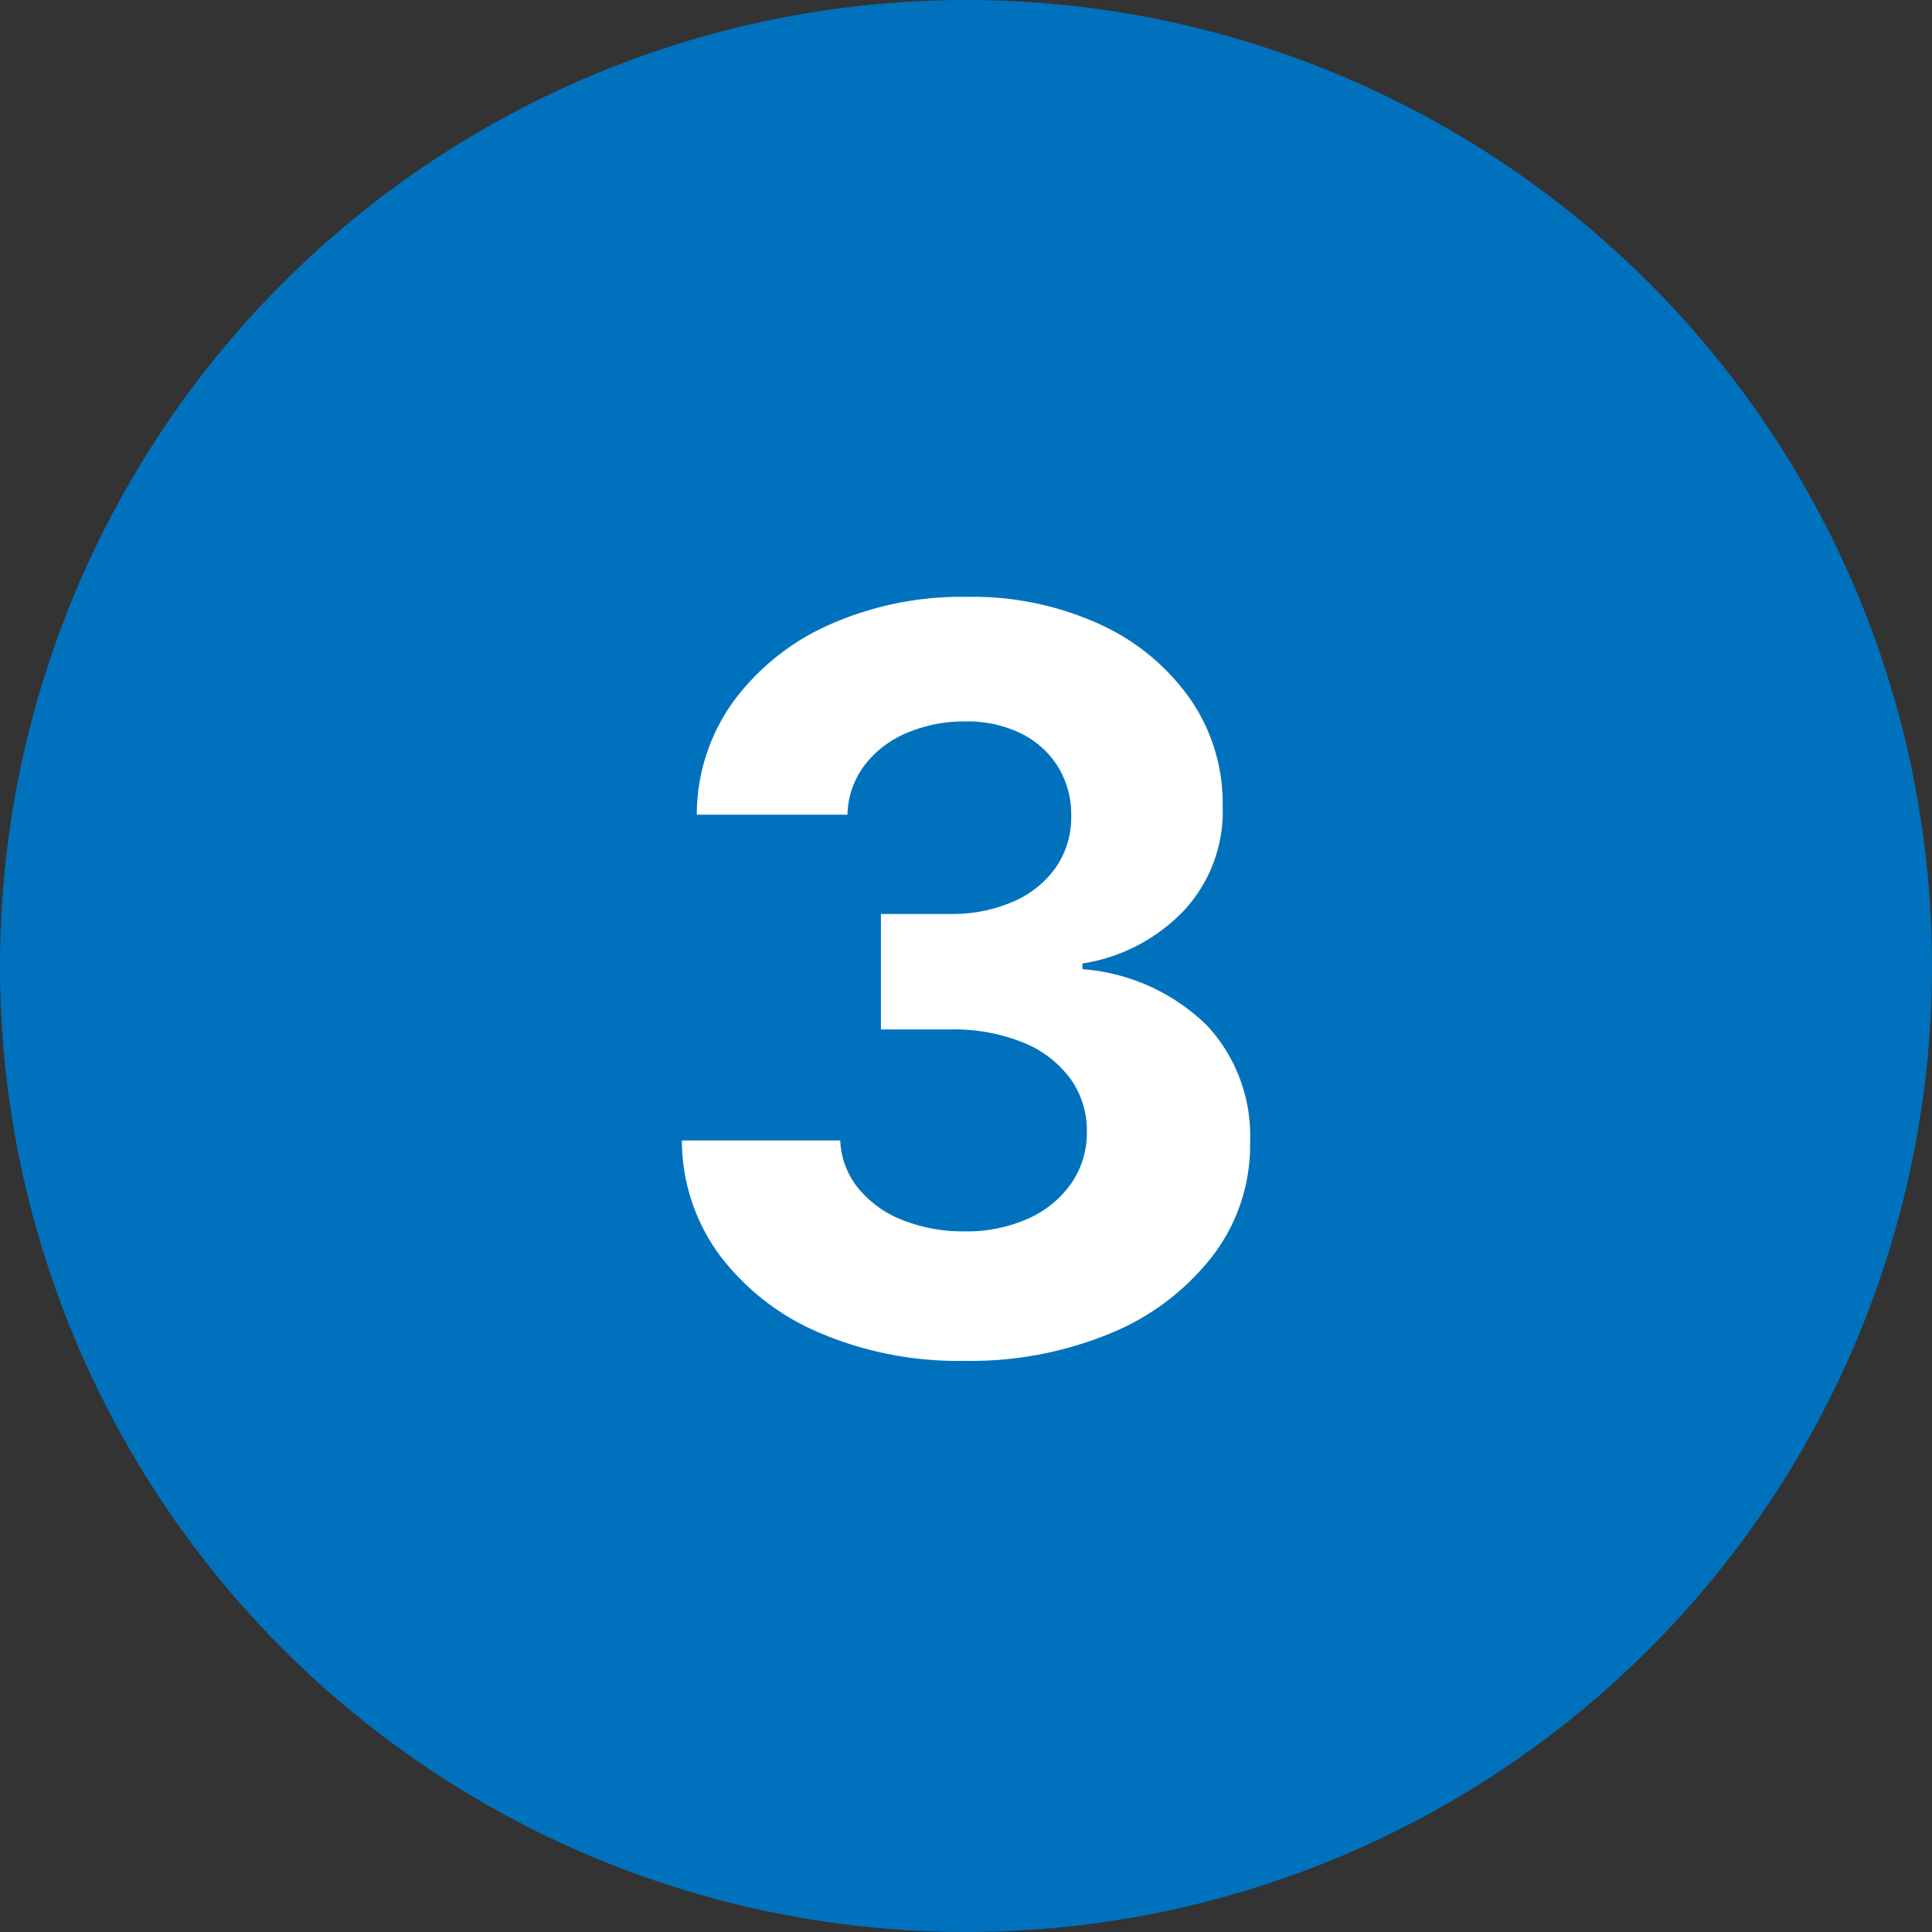
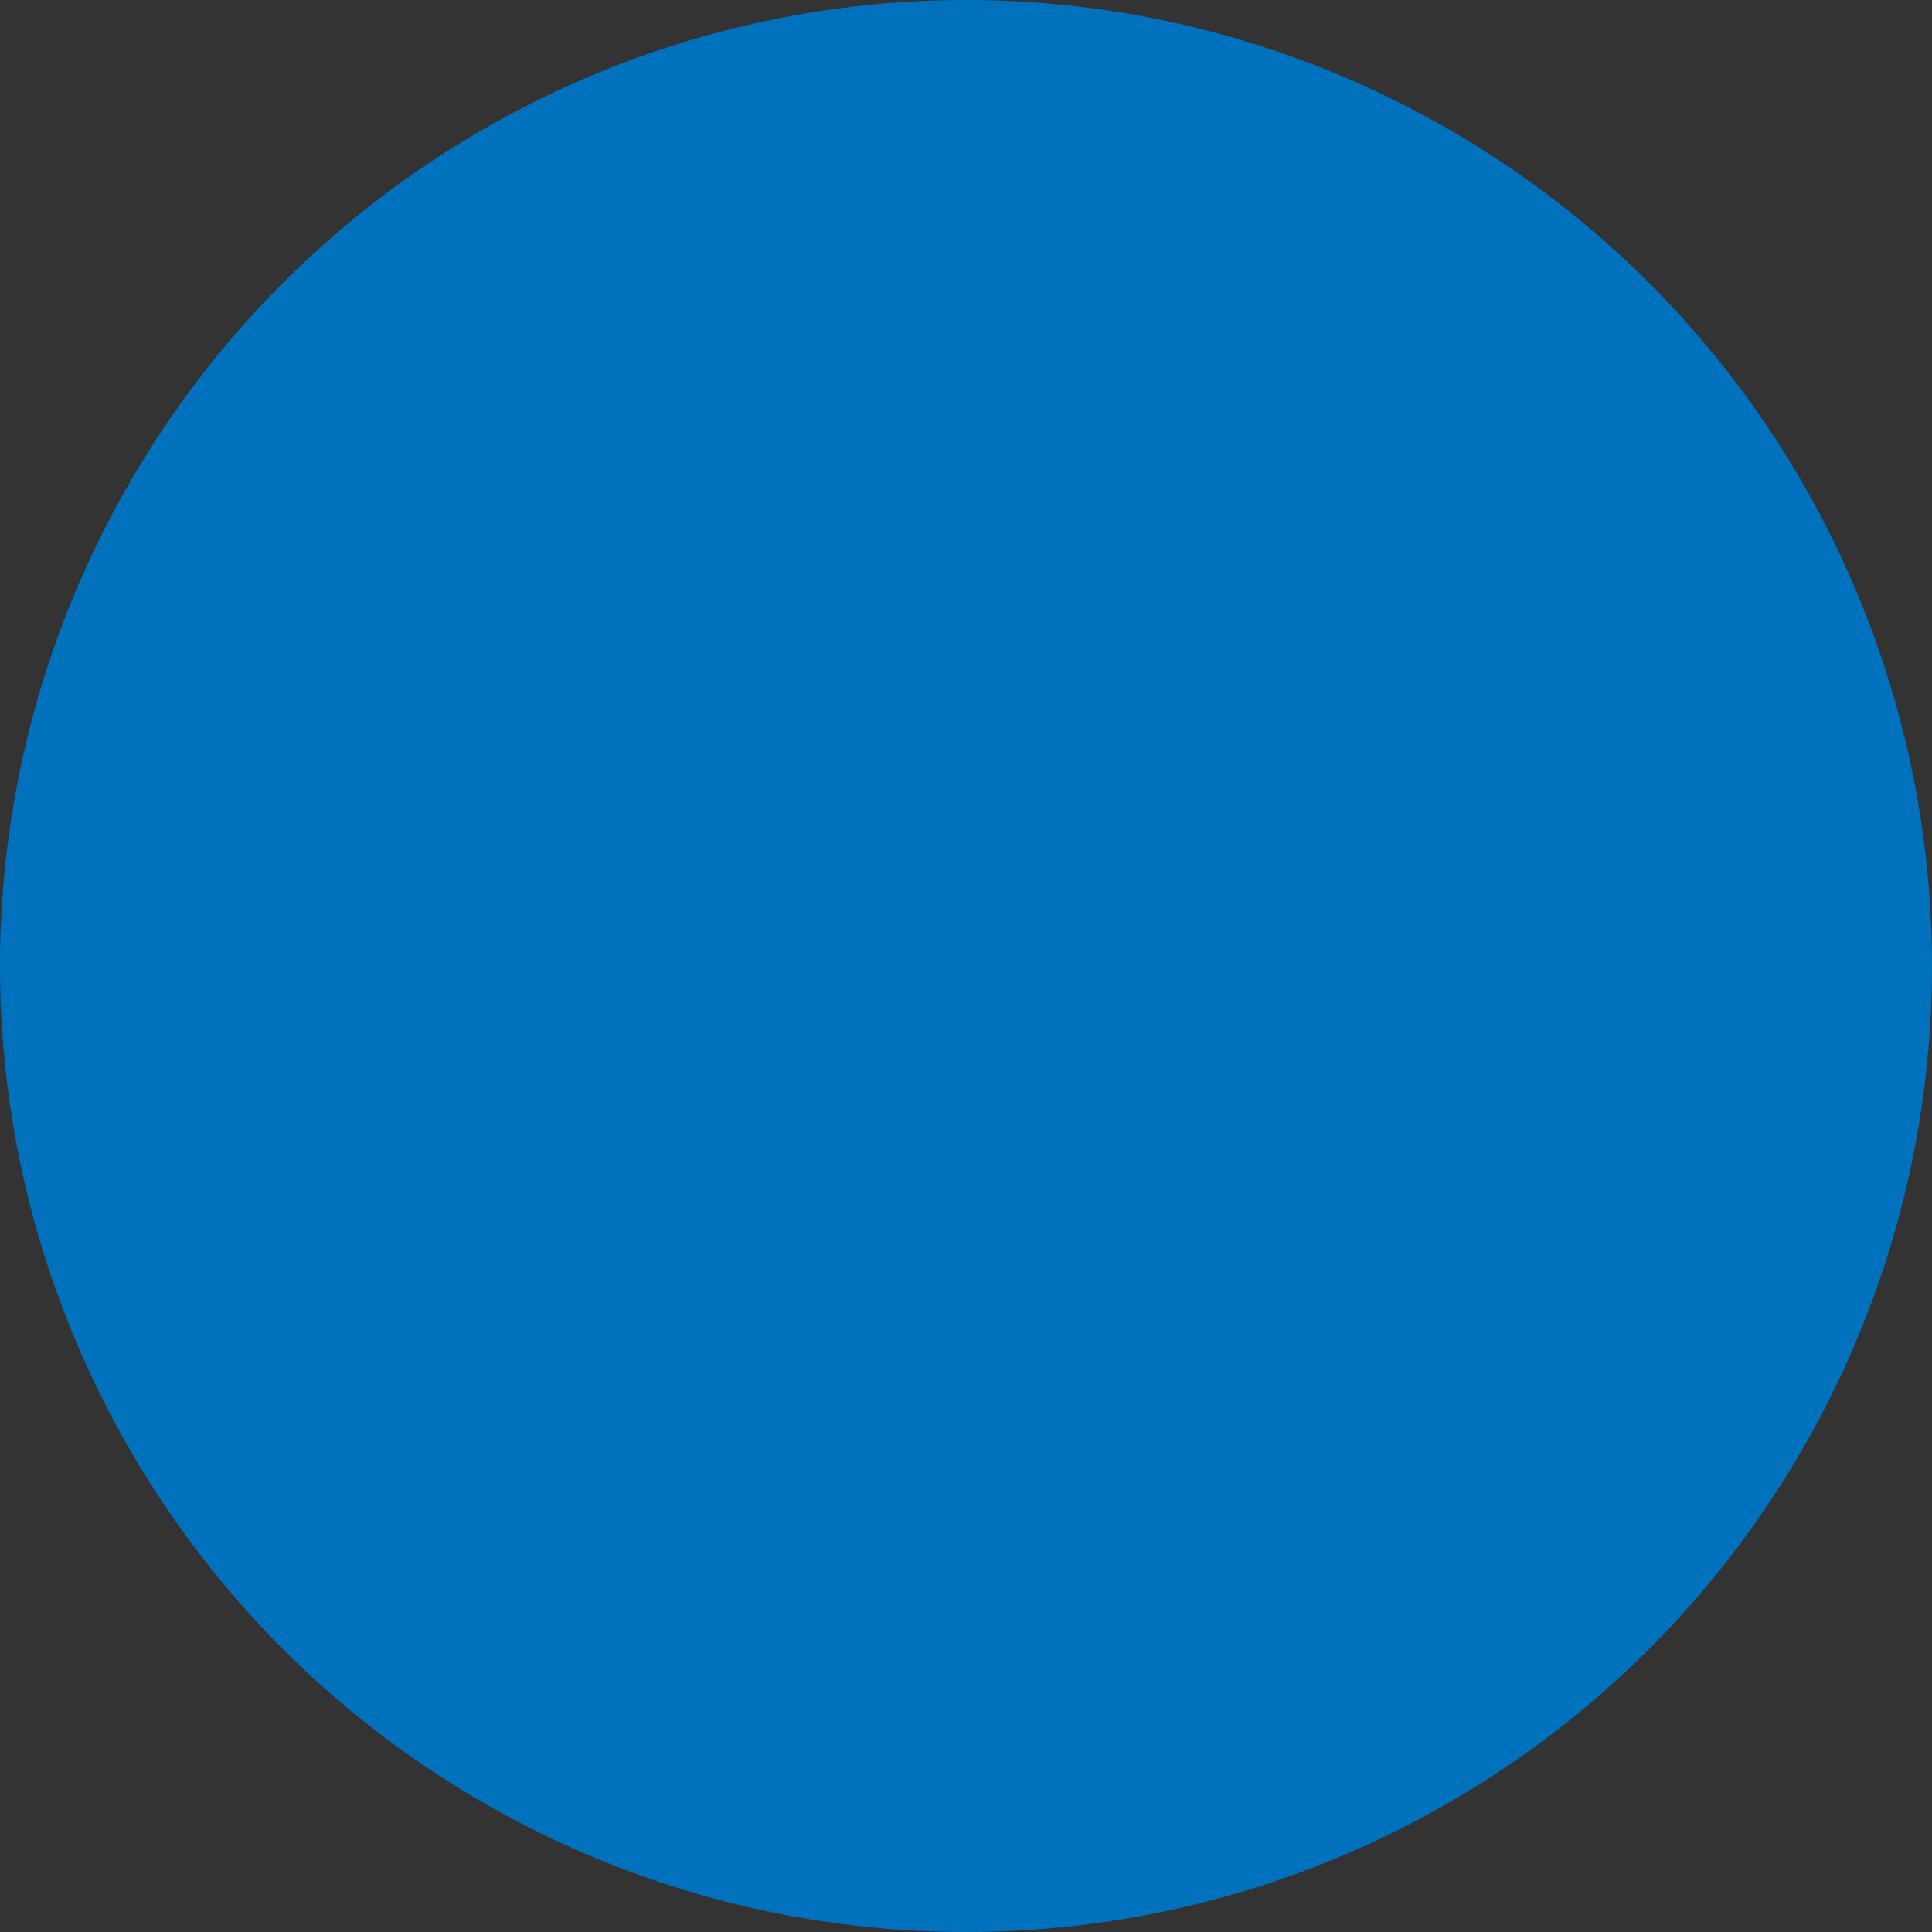
<svg xmlns="http://www.w3.org/2000/svg" width="68" height="68" viewBox="0 0 68 68">
  <rect x="0" y="0" width="68" height="68" fill="#333333" stroke="none" />
  <g transform="translate(-587 -320)">
    <circle cx="34" cy="34" r="34" transform="translate(587 320)" fill="#0072bd" />
-     <path d="M11.8.358A12.434,12.434,0,0,1,6.705-.633,8.574,8.574,0,0,1,3.19-3.369,6.823,6.823,0,0,1,1.866-7.4H7.44a2.854,2.854,0,0,0,.633,1.681A3.778,3.778,0,0,0,9.626-4.6a5.742,5.742,0,0,0,2.186.4,5.3,5.3,0,0,0,2.237-.447,3.67,3.67,0,0,0,1.521-1.24,3.129,3.129,0,0,0,.55-1.828,3.113,3.113,0,0,0-.582-1.86,3.828,3.828,0,0,0-1.662-1.272,6.512,6.512,0,0,0-2.563-.46H8.872v-4.065h2.442a5.351,5.351,0,0,0,2.218-.435,3.553,3.553,0,0,0,1.5-1.208,3.093,3.093,0,0,0,.537-1.809,3.2,3.2,0,0,0-.467-1.732,3.19,3.19,0,0,0-1.3-1.17,4.279,4.279,0,0,0-1.95-.422,5.141,5.141,0,0,0-2.058.4,3.647,3.647,0,0,0-1.5,1.144,2.994,2.994,0,0,0-.6,1.739H2.391a6.817,6.817,0,0,1,1.291-3.989,8.423,8.423,0,0,1,3.381-2.7,11.4,11.4,0,0,1,4.813-.978,10.765,10.765,0,0,1,4.743.984A7.858,7.858,0,0,1,19.783-22.9,6.438,6.438,0,0,1,20.9-19.163a5.119,5.119,0,0,1-1.362,3.669,6.255,6.255,0,0,1-3.573,1.866v.2a7,7,0,0,1,4.4,2,5.7,5.7,0,0,1,1.5,4.072,6.409,6.409,0,0,1-1.285,3.976A8.7,8.7,0,0,1,17.016-.639,12.883,12.883,0,0,1,11.8.358Z" transform="translate(609.134 367.54)" fill="#fff" />
  </g>
</svg>